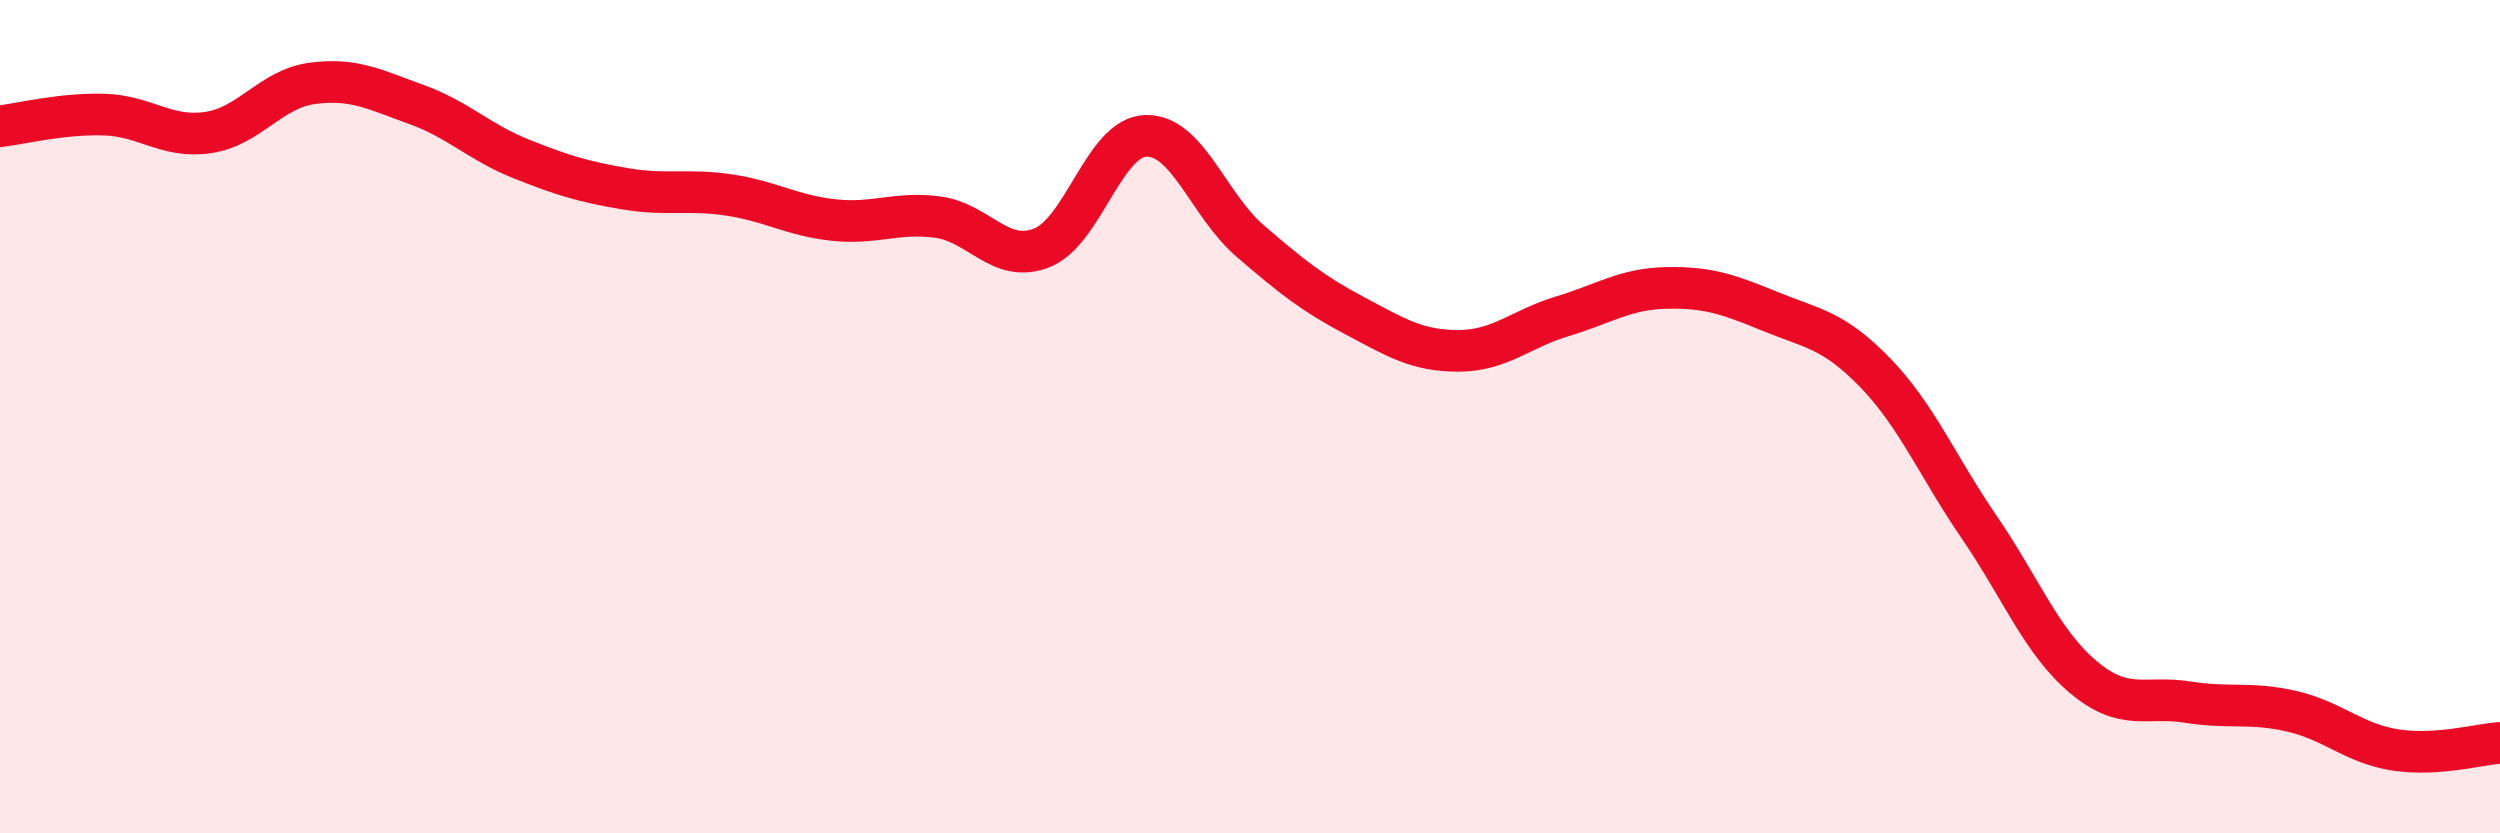
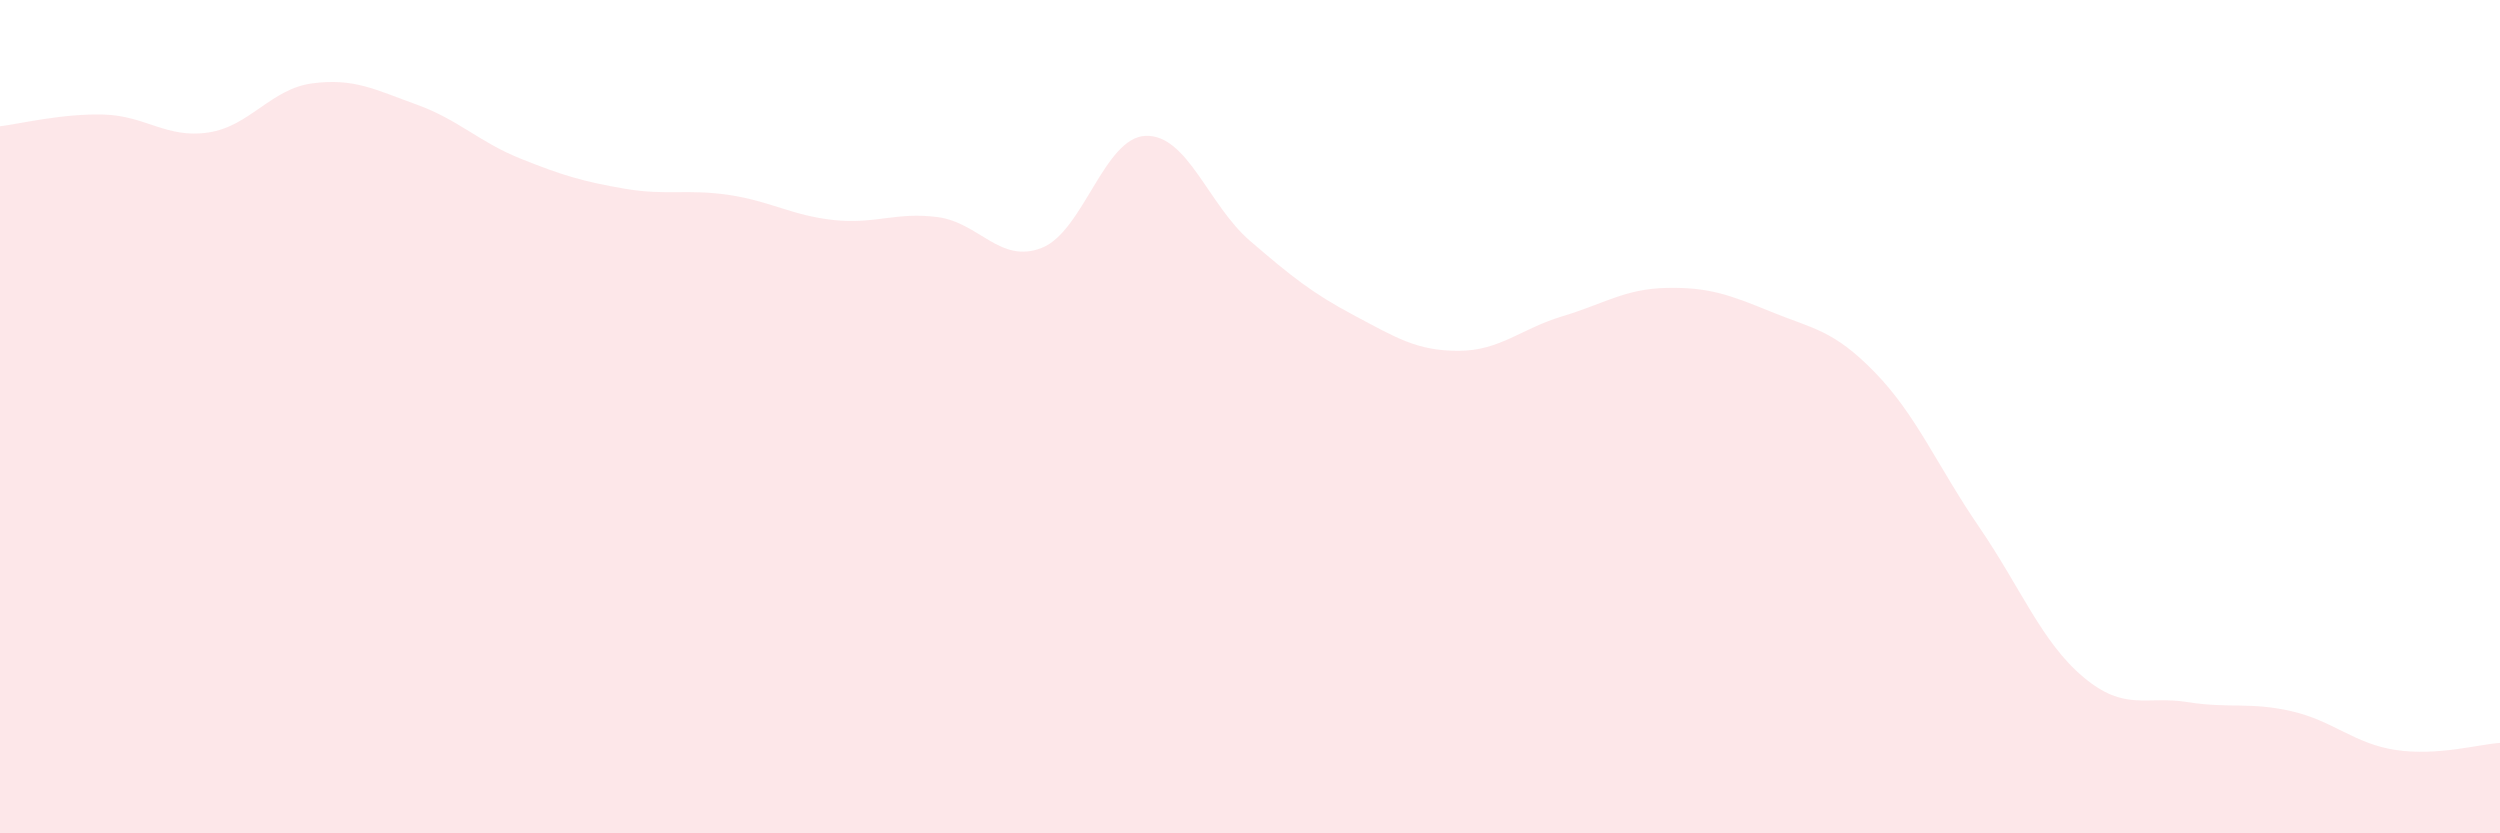
<svg xmlns="http://www.w3.org/2000/svg" width="60" height="20" viewBox="0 0 60 20">
  <path d="M 0,3.03 C 0.5,2.97 1.5,2.72 2.5,2.75 C 3.5,2.78 4,3.33 5,3.18 C 6,3.03 6.5,2.13 7.5,2 C 8.5,1.87 9,2.15 10,2.51 C 11,2.87 11.5,3.41 12.5,3.81 C 13.5,4.21 14,4.36 15,4.53 C 16,4.7 16.5,4.53 17.5,4.68 C 18.5,4.83 19,5.17 20,5.28 C 21,5.39 21.5,5.08 22.5,5.21 C 23.5,5.34 24,6.34 25,5.95 C 26,5.56 26.5,3.29 27.5,3.26 C 28.5,3.23 29,4.92 30,5.78 C 31,6.64 31.5,7.04 32.5,7.57 C 33.5,8.1 34,8.42 35,8.42 C 36,8.42 36.5,7.89 37.5,7.59 C 38.5,7.29 39,6.93 40,6.91 C 41,6.89 41.5,7.07 42.5,7.48 C 43.5,7.89 44,7.91 45,8.94 C 46,9.97 46.5,11.19 47.5,12.65 C 48.5,14.11 49,15.41 50,16.25 C 51,17.09 51.5,16.69 52.5,16.85 C 53.5,17.01 54,16.84 55,17.07 C 56,17.3 56.5,17.85 57.5,18 C 58.5,18.15 59.5,17.86 60,17.83L60 20L0 20Z" fill="#EB0A25" opacity="0.1" stroke-linecap="round" stroke-linejoin="round" />
-   <path d="M 0,3.03 C 0.5,2.97 1.5,2.72 2.5,2.75 C 3.5,2.78 4,3.33 5,3.18 C 6,3.03 6.5,2.13 7.5,2 C 8.5,1.87 9,2.15 10,2.51 C 11,2.87 11.5,3.41 12.5,3.81 C 13.5,4.21 14,4.36 15,4.53 C 16,4.7 16.5,4.53 17.5,4.68 C 18.5,4.83 19,5.17 20,5.28 C 21,5.39 21.5,5.08 22.5,5.21 C 23.5,5.34 24,6.34 25,5.95 C 26,5.56 26.5,3.29 27.5,3.26 C 28.5,3.23 29,4.92 30,5.78 C 31,6.64 31.5,7.04 32.5,7.57 C 33.5,8.1 34,8.42 35,8.42 C 36,8.42 36.5,7.89 37.5,7.59 C 38.5,7.29 39,6.93 40,6.91 C 41,6.89 41.5,7.07 42.5,7.48 C 43.5,7.89 44,7.91 45,8.94 C 46,9.97 46.5,11.19 47.5,12.65 C 48.5,14.11 49,15.41 50,16.25 C 51,17.09 51.5,16.69 52.5,16.85 C 53.5,17.01 54,16.84 55,17.07 C 56,17.3 56.5,17.85 57.5,18 C 58.5,18.15 59.5,17.86 60,17.83" stroke="#EB0A25" stroke-width="1" fill="none" stroke-linecap="round" stroke-linejoin="round" />
</svg>